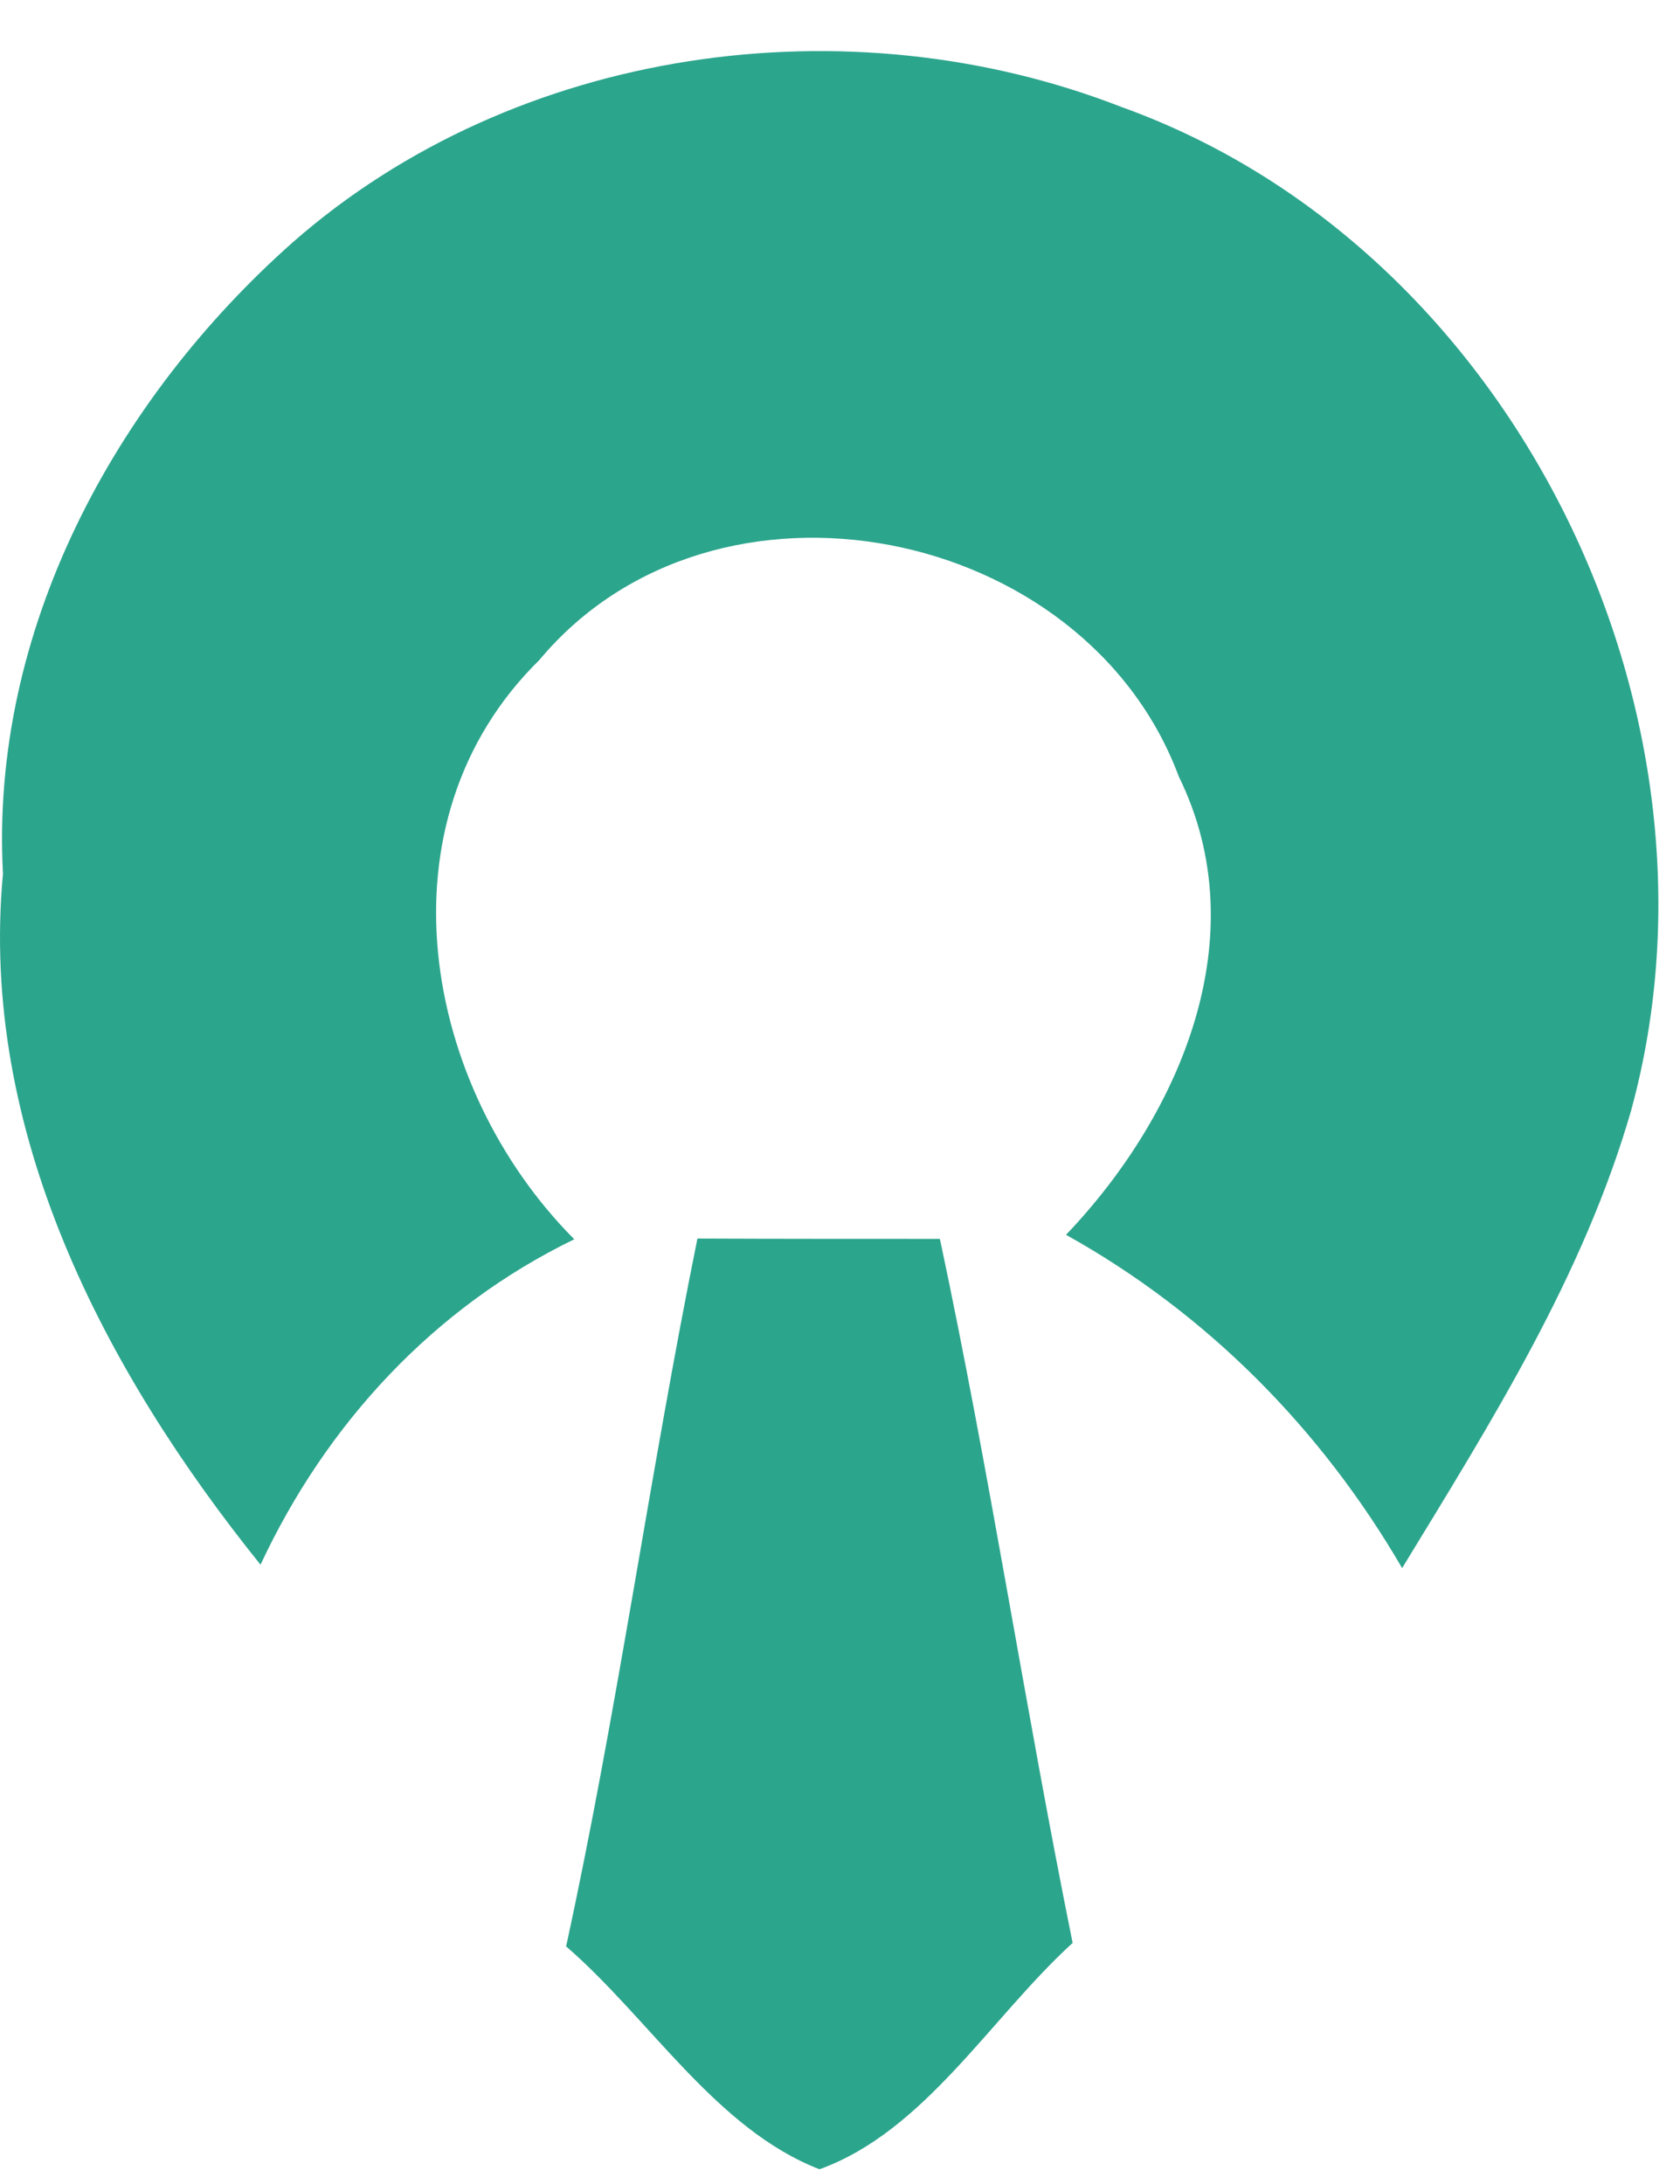
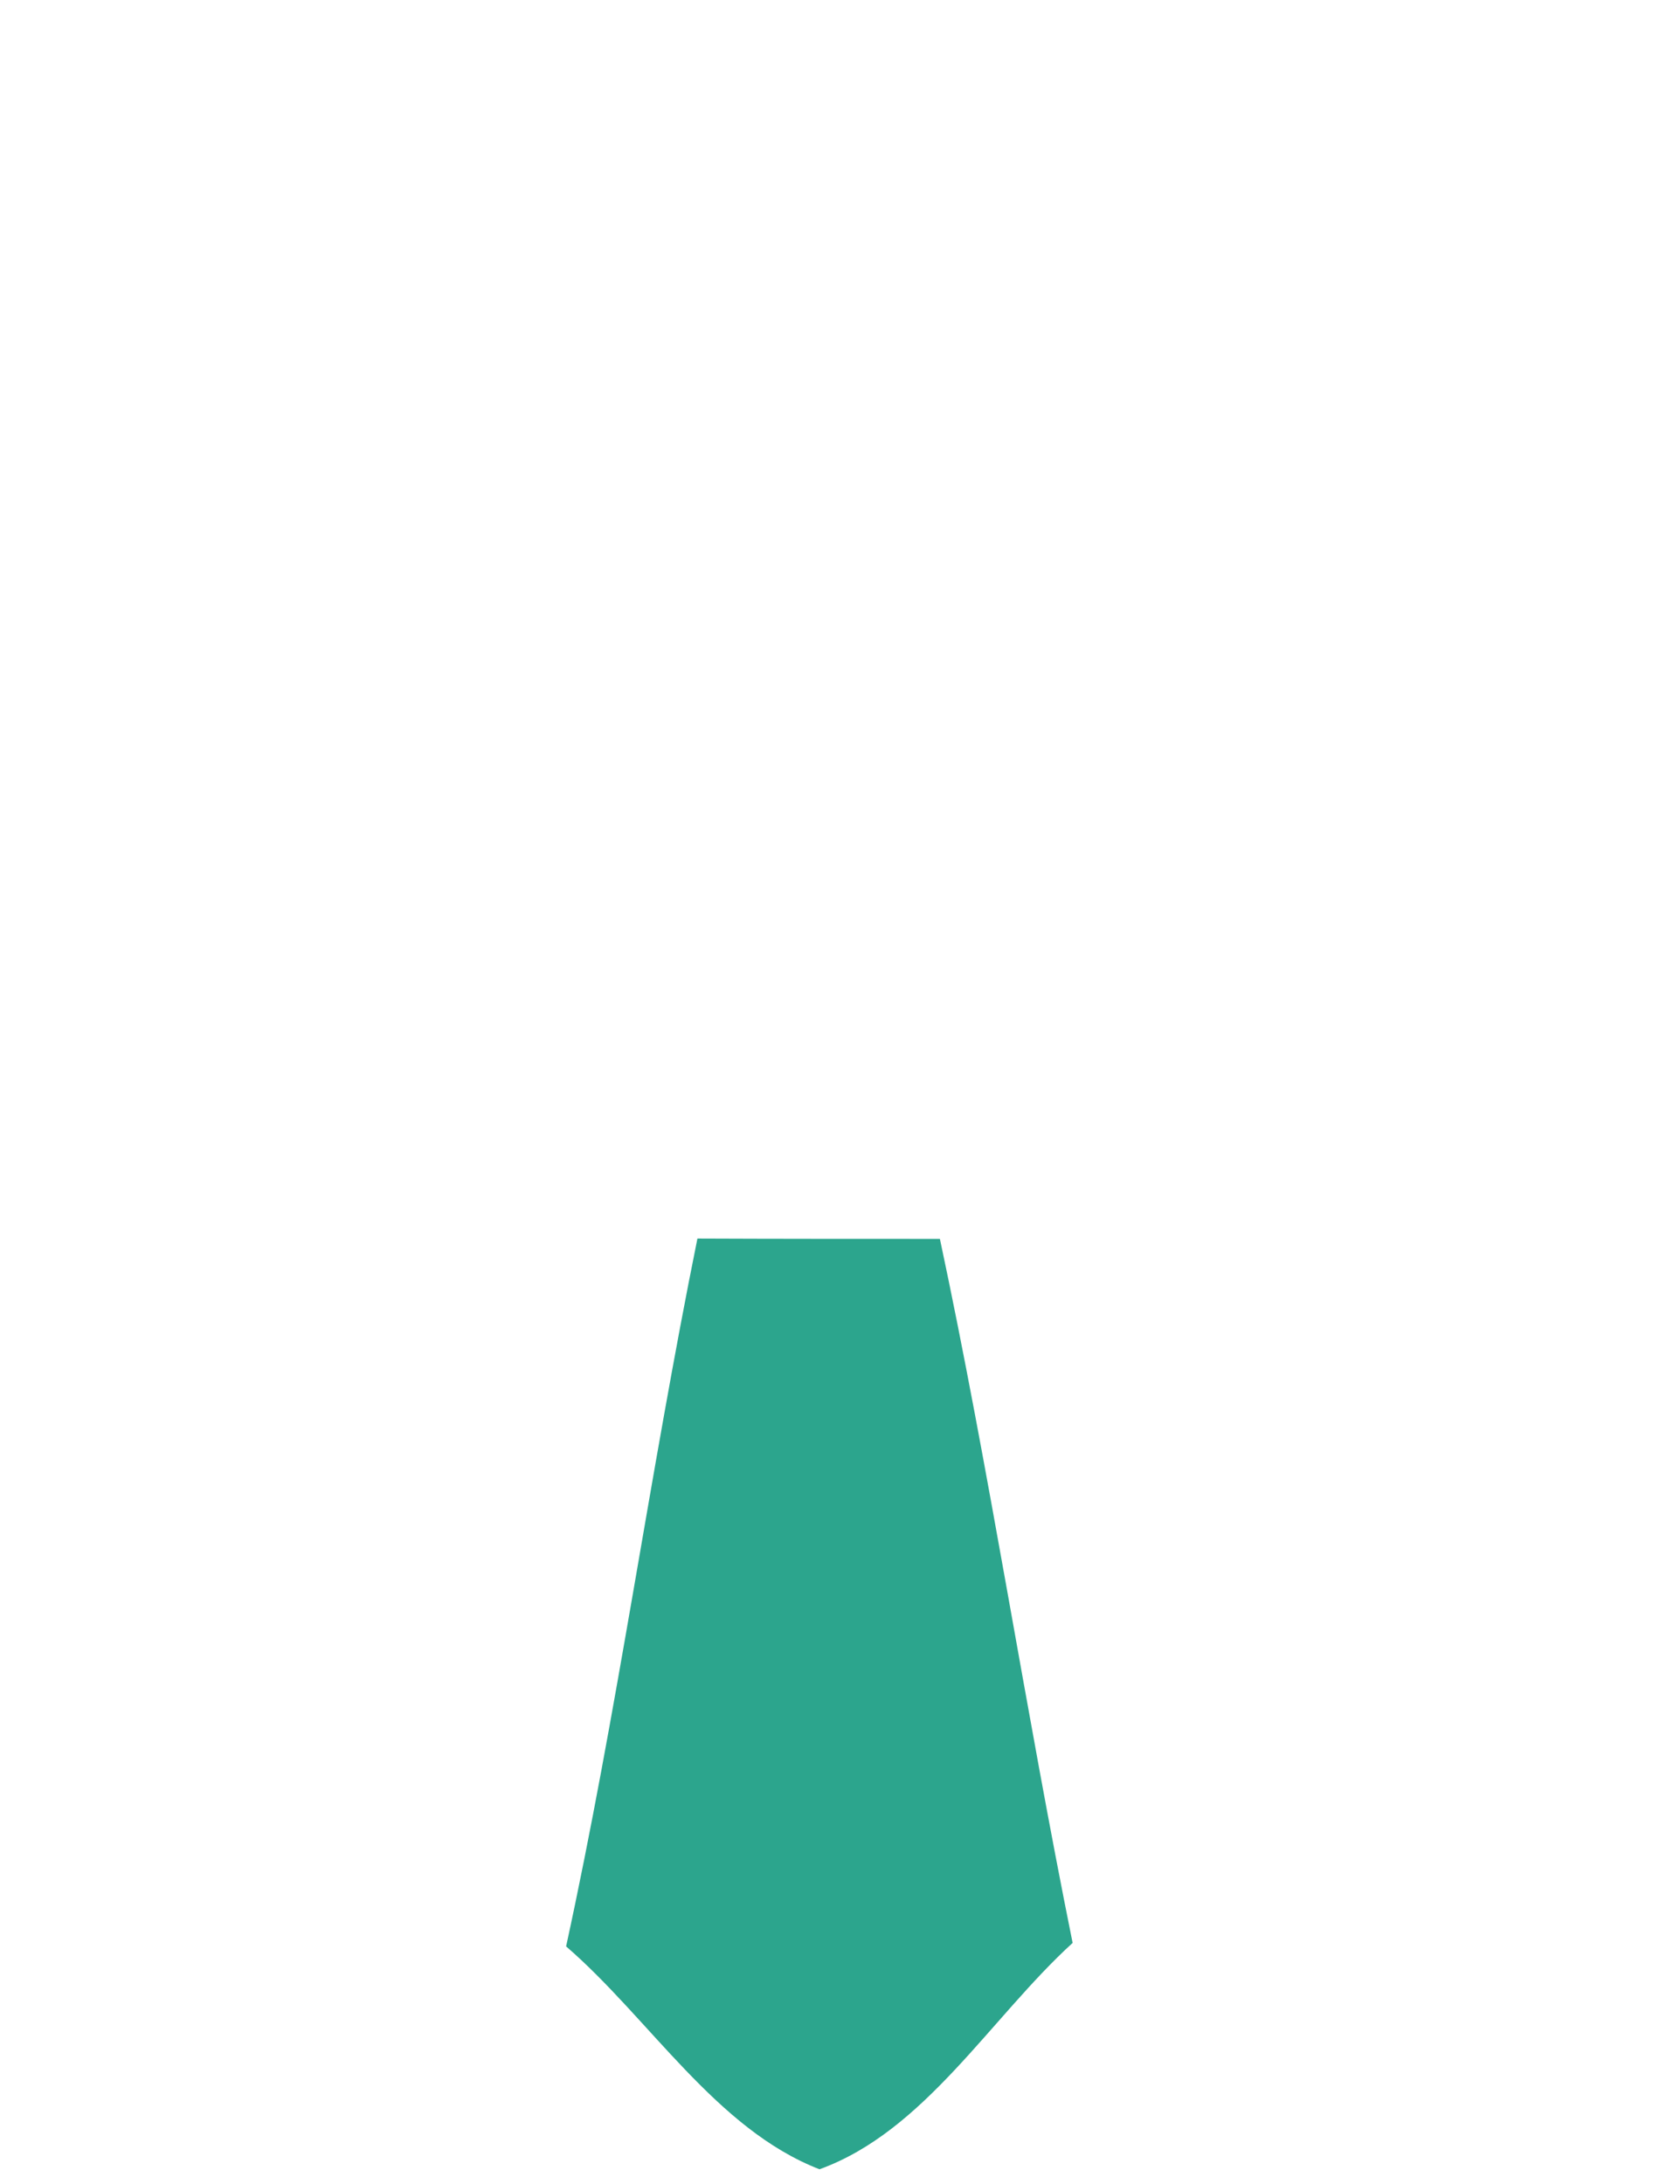
<svg xmlns="http://www.w3.org/2000/svg" width="30" height="39" viewBox="0 0 30 39" fill="none">
-   <path d="M5.227 4.328C9.202 0.838 15.136 0.005 20.022 1.909C27.022 4.42 31.069 12.73 29.128 19.827C28.277 22.779 26.624 25.4 25.038 28.002C23.592 25.516 21.553 23.452 19.036 22.05C21.076 19.913 22.453 16.723 21.051 13.869C19.373 9.362 12.76 8.039 9.63 11.787C6.691 14.677 7.542 19.405 10.255 22.13C7.744 23.348 5.828 25.424 4.652 27.941C1.859 24.469 -0.376 20.195 0.053 15.602C-0.18 11.266 2.043 7.151 5.227 4.328Z" fill="#2CA58D" />
  <path d="M10.109 34.757C11.021 30.568 11.603 26.318 12.454 22.117C13.899 22.123 15.338 22.123 16.784 22.123C17.672 26.294 18.308 30.513 19.154 34.695C17.684 36.036 16.514 38.057 14.634 38.737C12.785 38.02 11.603 36.049 10.109 34.757Z" fill="#2CA58D" />
</svg>